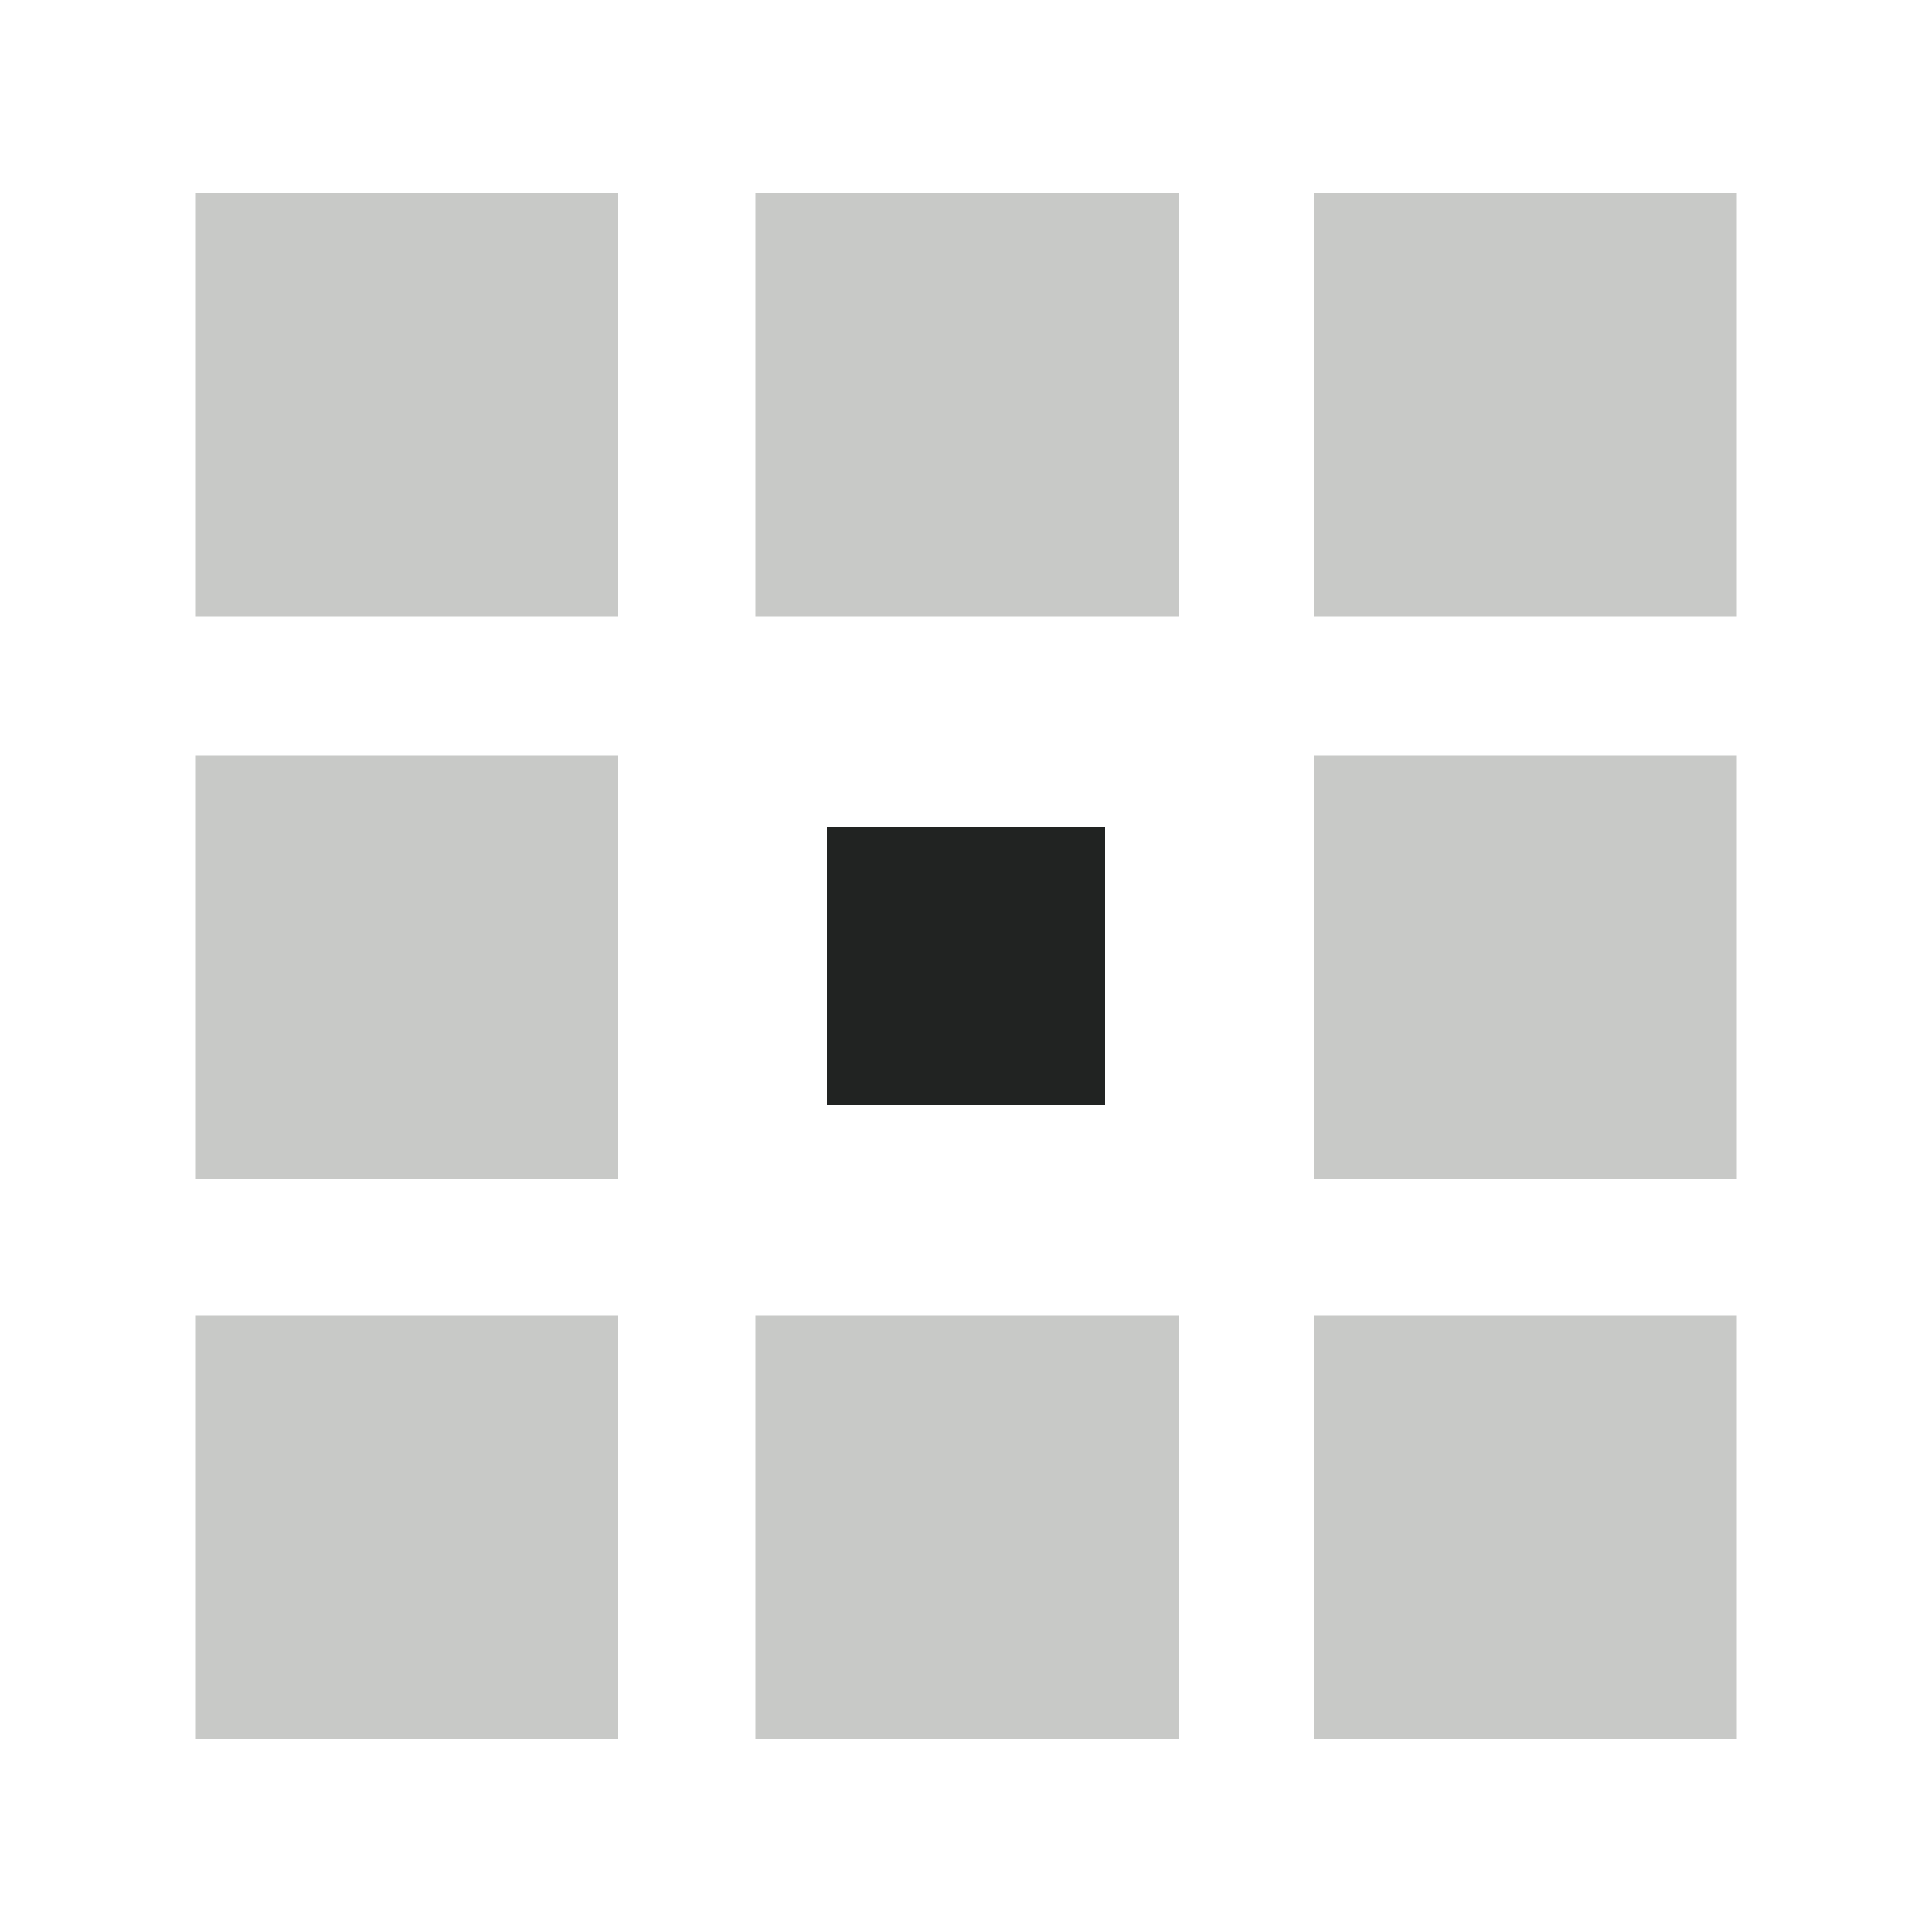
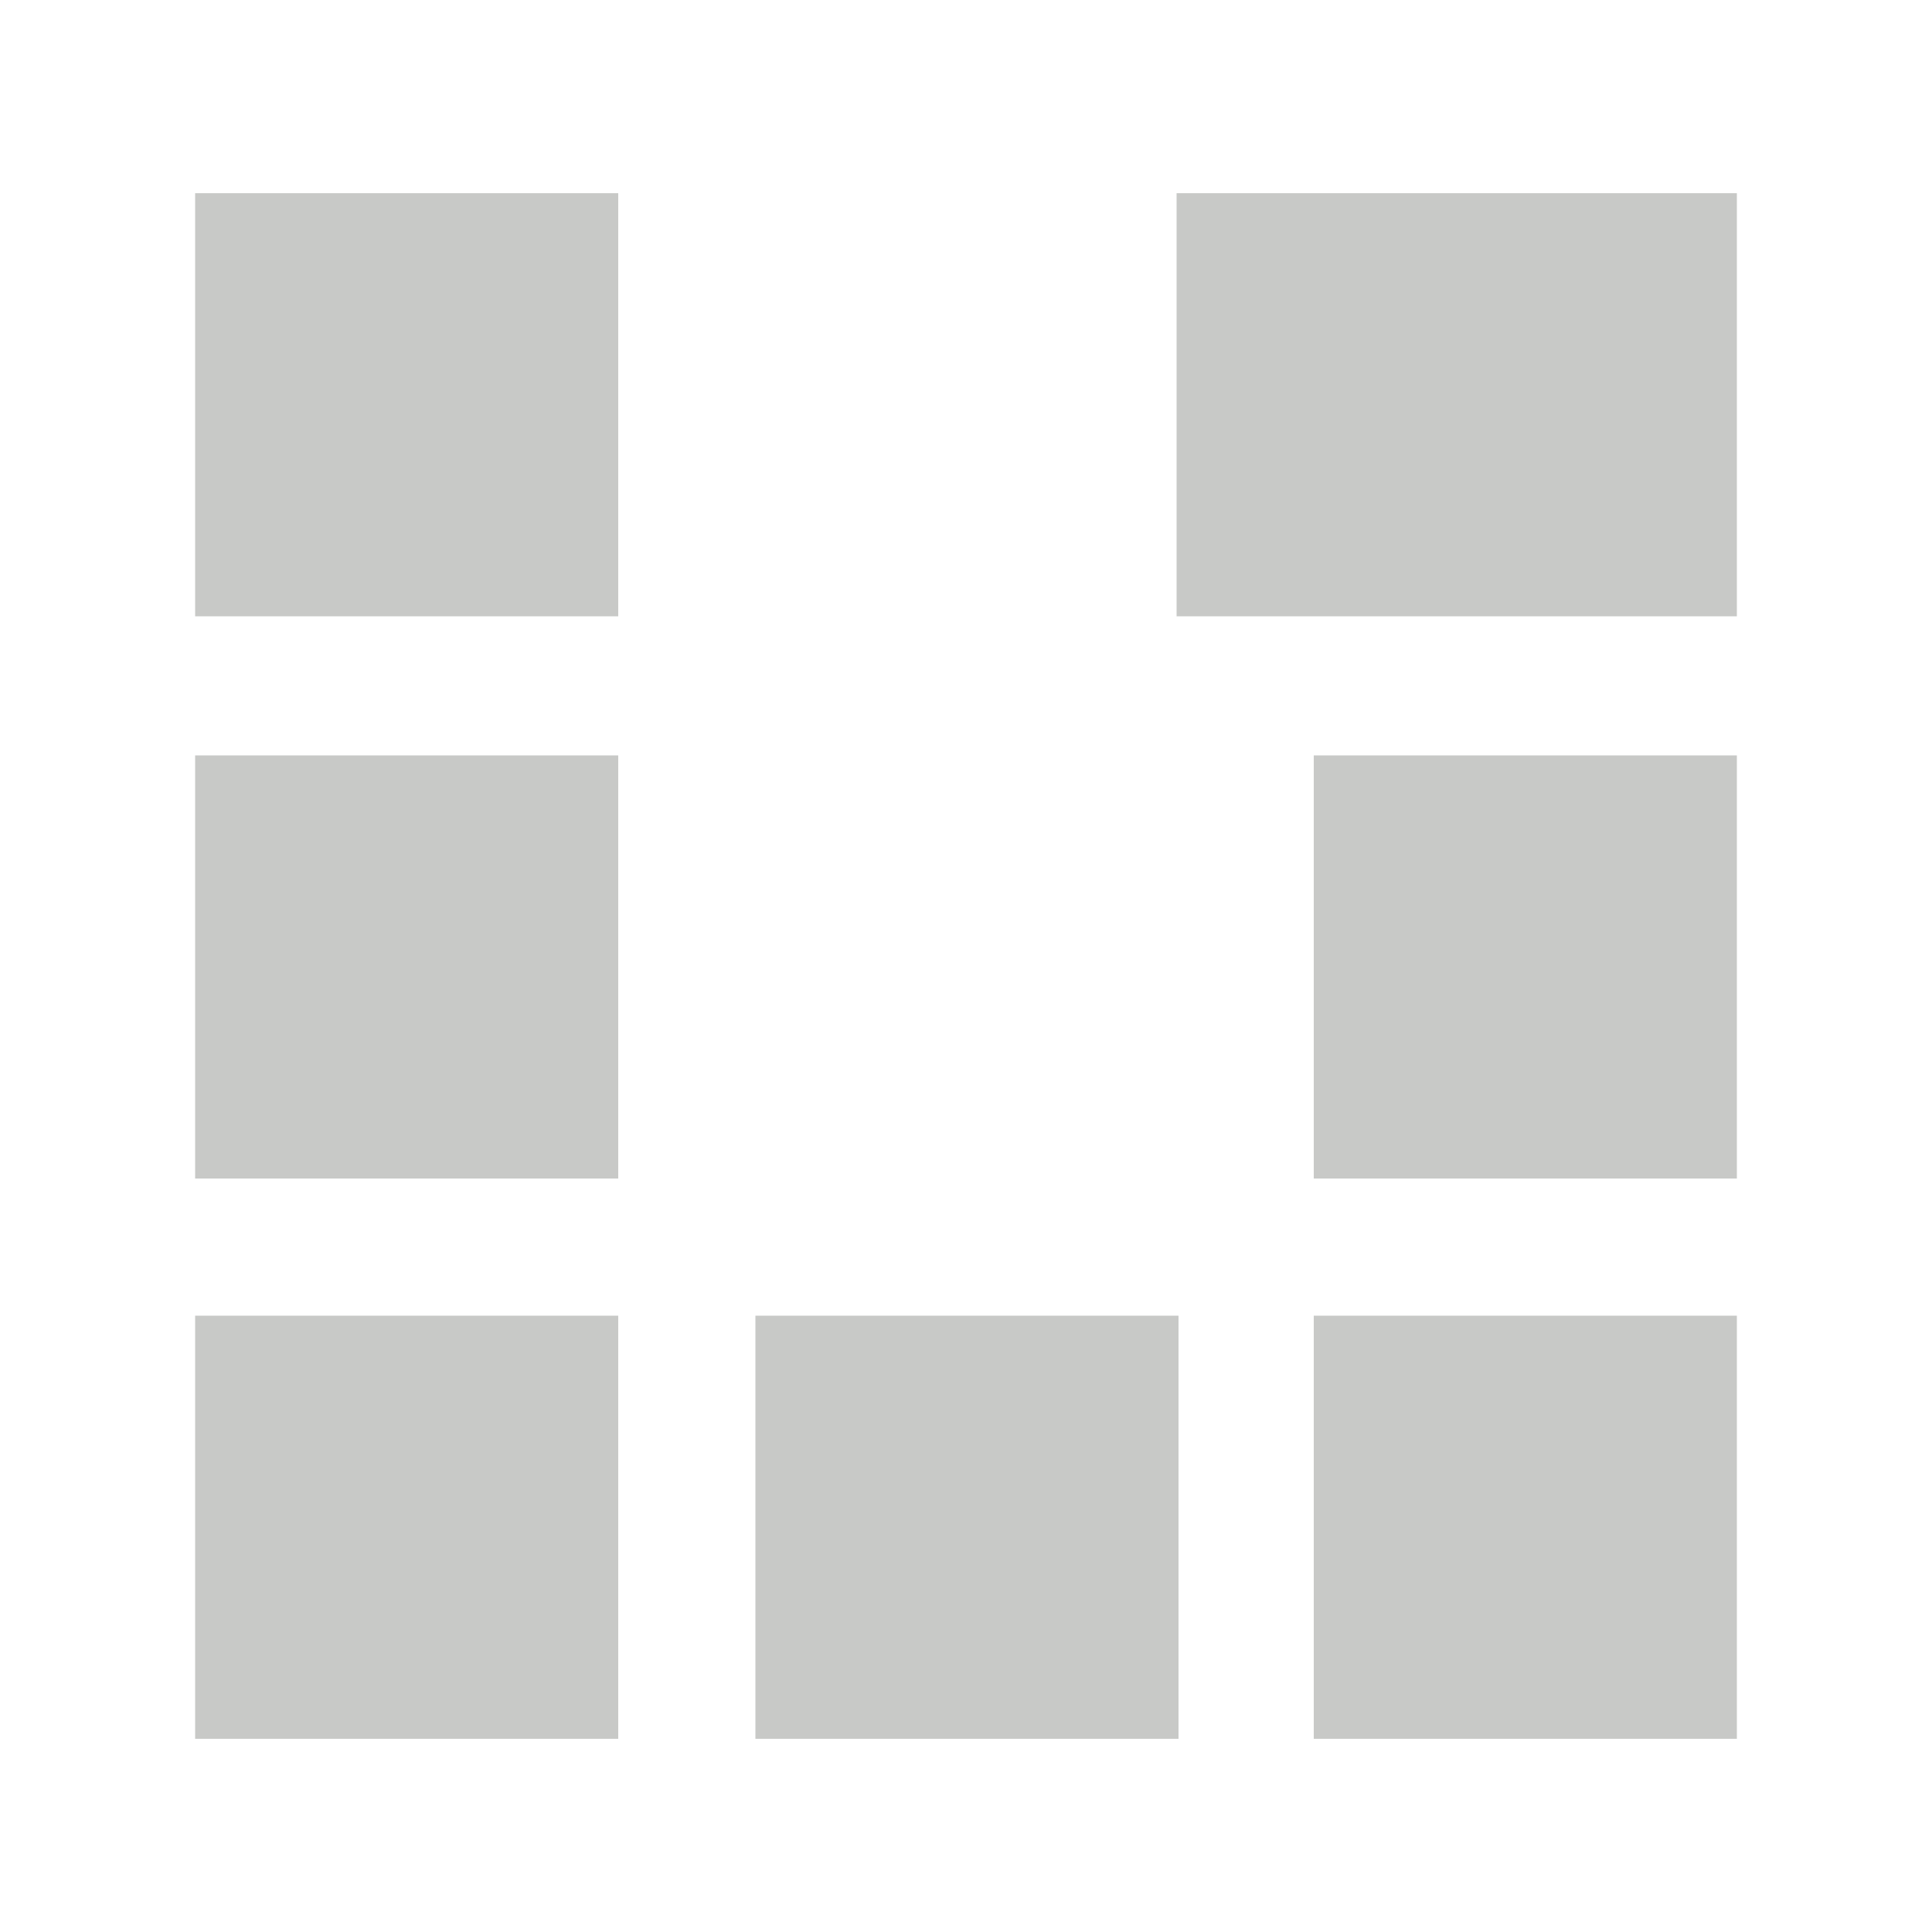
<svg xmlns="http://www.w3.org/2000/svg" version="1.1" id="Embedded_Processors_Icon" x="0px" y="0px" viewBox="0 0 100 100" style="enable-background:new 0 0 100 100;" xml:space="preserve">
  <style type="text/css">
	.st0{fill:#212322;}
	.st1{fill:#C8C9C7;}
</style>
  <g>
-     <rect x="42.8" y="42.8" class="st0" width="14.4" height="14.4" />
-     <path class="st1" d="M32,31.9H10.1V10H32V31.9z M60.9,10H39.1v21.9h21.9V10z M89.9,10H68v21.9h21.9V10z M32,39.1H10.1v21.9H32V39.1   z M89.9,39.1H68v21.9h21.9V39.1z M32,68.1H10.1V90H32V68.1z M60.9,68.1H39.1V90h21.9V68.1z M89.9,68.1H68V90h21.9V68.1z" />
+     <path class="st1" d="M32,31.9H10.1V10H32V31.9z M60.9,10v21.9h21.9V10z M89.9,10H68v21.9h21.9V10z M32,39.1H10.1v21.9H32V39.1   z M89.9,39.1H68v21.9h21.9V39.1z M32,68.1H10.1V90H32V68.1z M60.9,68.1H39.1V90h21.9V68.1z M89.9,68.1H68V90h21.9V68.1z" />
  </g>
</svg>